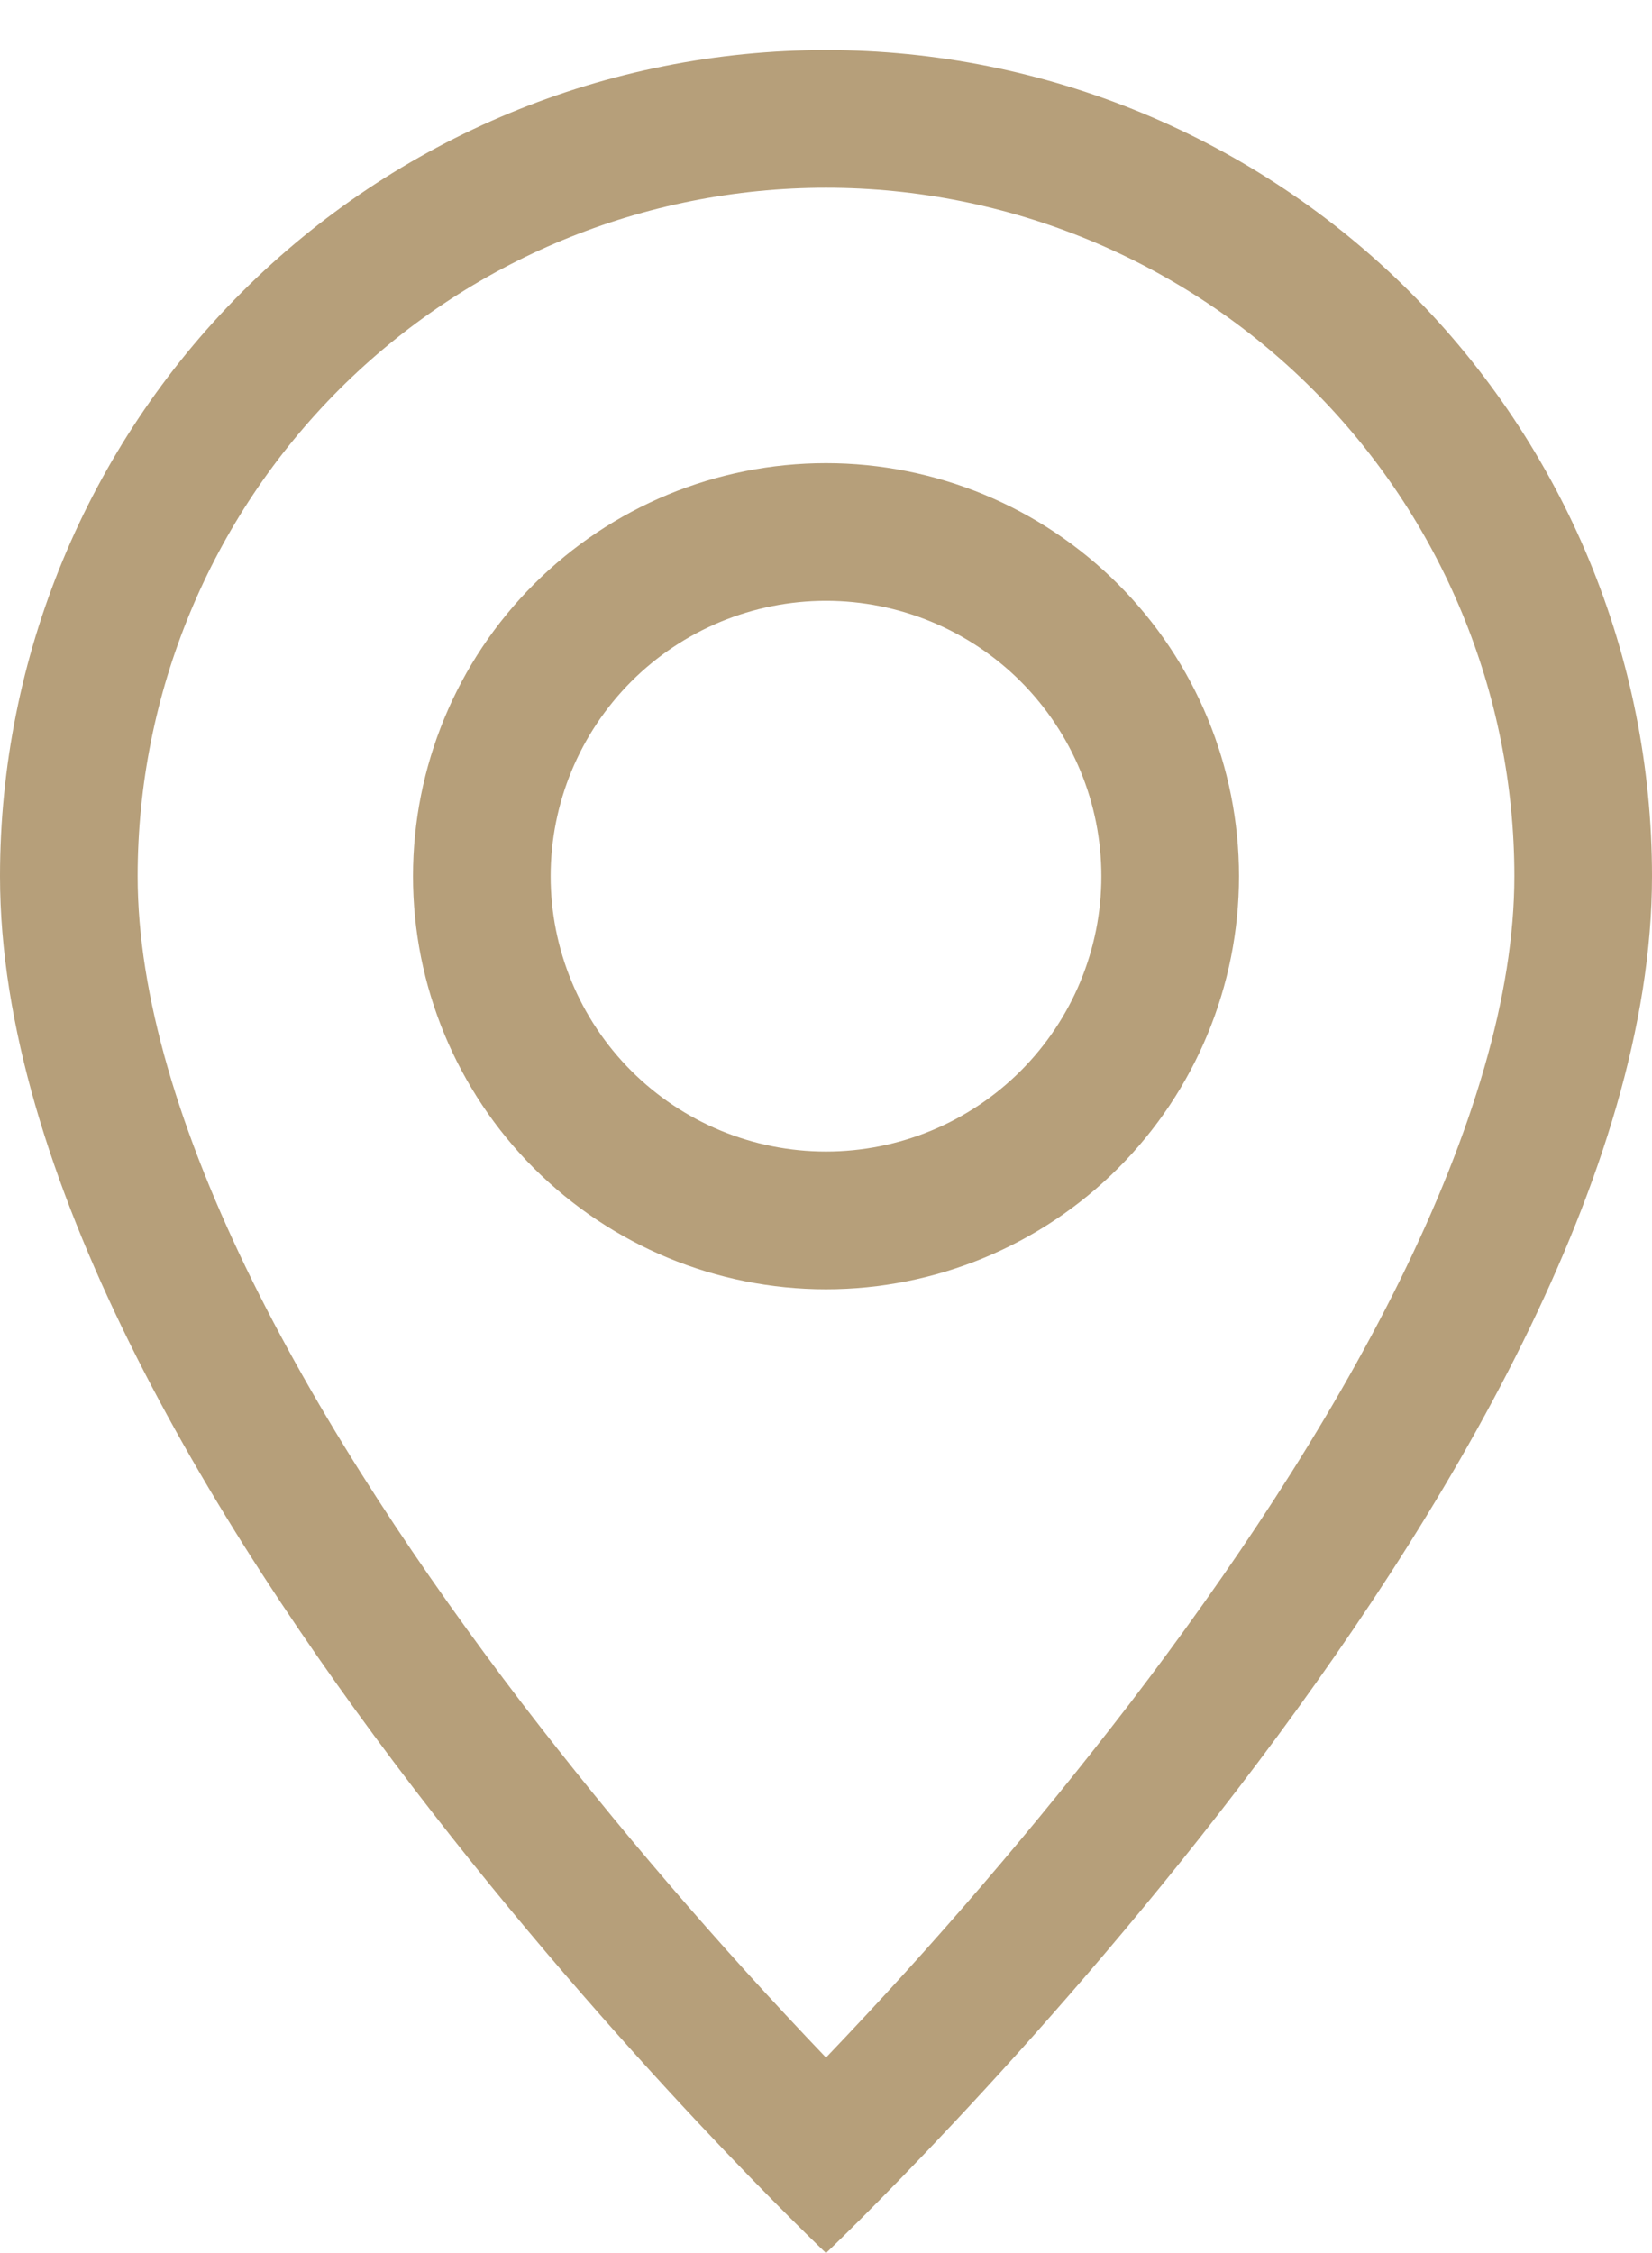
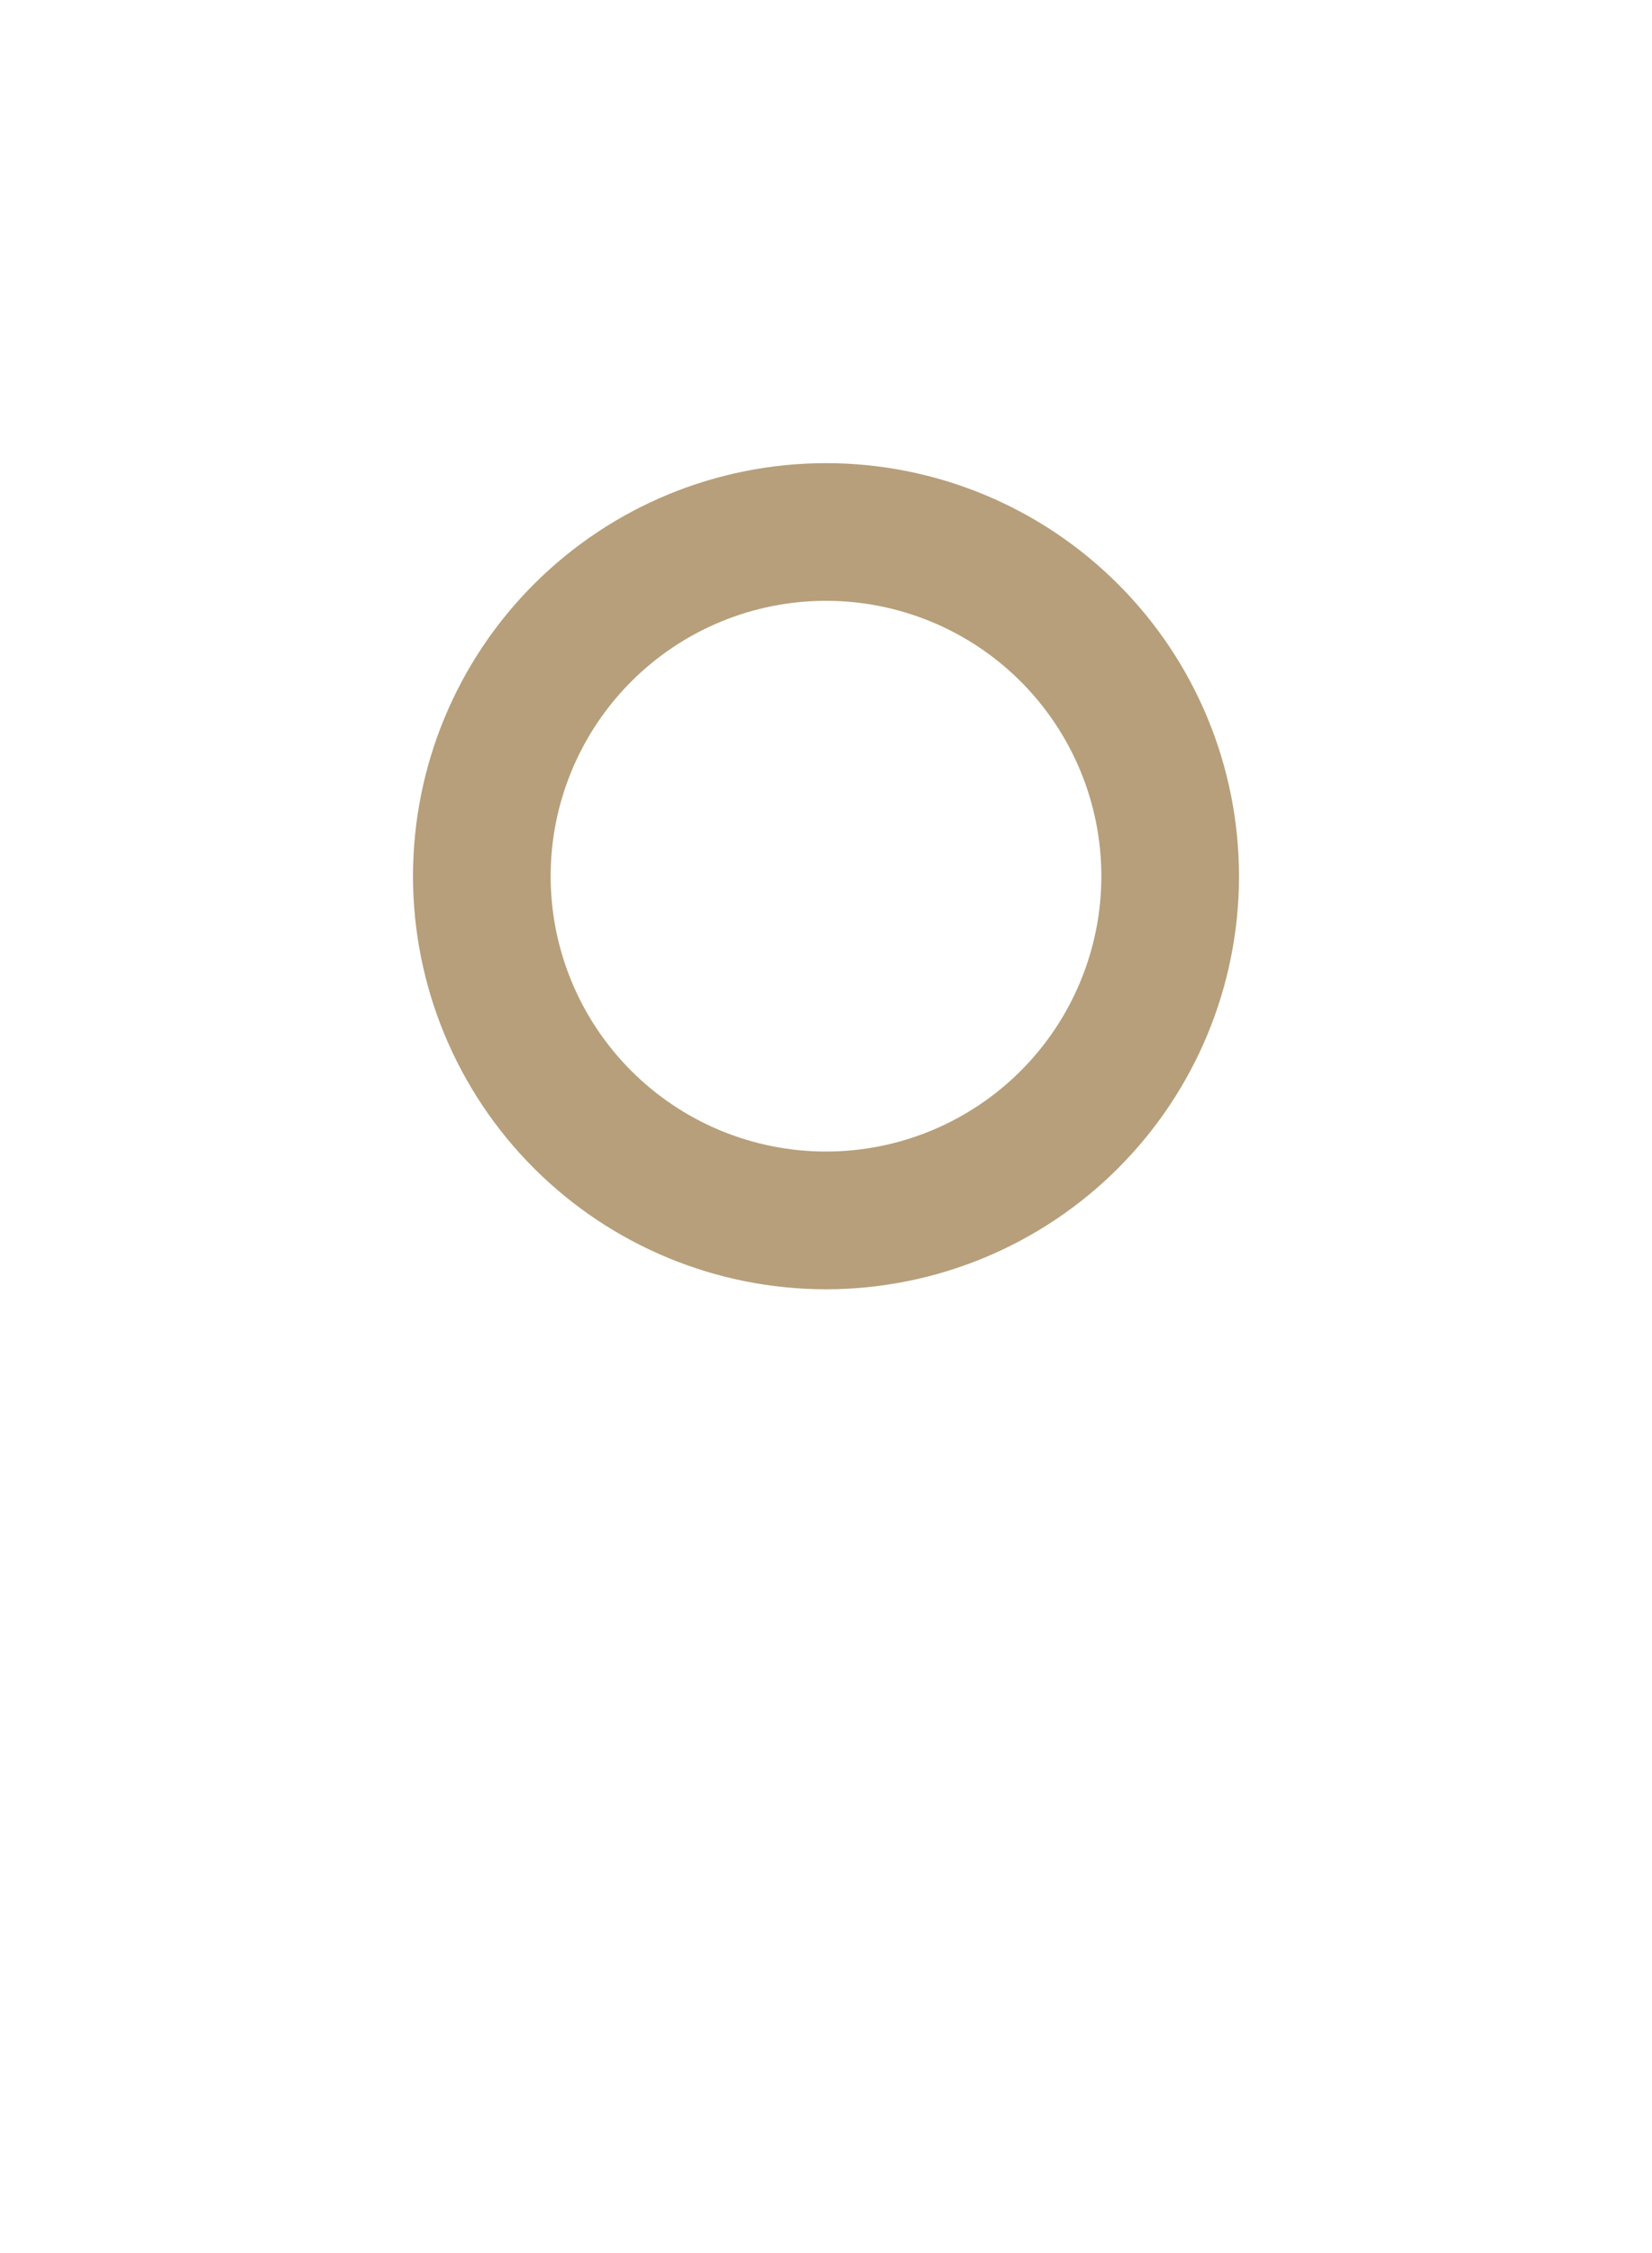
<svg xmlns="http://www.w3.org/2000/svg" width="22" height="30" viewBox="0 0 22 30" fill="none">
-   <path d="M18.638 17.057C17.677 19.004 16.375 20.943 15.044 22.685C13.782 24.327 12.432 25.9 11 27.397C9.568 25.9 8.218 24.327 6.956 22.685C5.625 20.943 4.323 19.004 3.362 17.057C2.391 15.09 1.833 13.247 1.833 11.667C1.833 9.236 2.799 6.904 4.518 5.185C6.237 3.466 8.569 2.5 11 2.5C13.431 2.5 15.763 3.466 17.482 5.185C19.201 6.904 20.167 9.236 20.167 11.667C20.167 13.247 19.608 15.09 18.638 17.057ZM11 30C11 30 22 19.576 22 11.667C22 8.749 20.841 5.951 18.778 3.889C16.715 1.826 13.917 0.667 11 0.667C8.083 0.667 5.285 1.826 3.222 3.889C1.159 5.951 4.34724e-08 8.749 0 11.667C0 19.576 11 30 11 30Z" fill="#B69F7A" />
  <path d="M11 15.333C10.027 15.333 9.095 14.947 8.407 14.259C7.72 13.572 7.333 12.639 7.333 11.667C7.333 10.694 7.72 9.762 8.407 9.074C9.095 8.386 10.027 8 11 8C11.973 8 12.905 8.386 13.593 9.074C14.28 9.762 14.667 10.694 14.667 11.667C14.667 12.639 14.28 13.572 13.593 14.259C12.905 14.947 11.973 15.333 11 15.333ZM11 17.167C12.459 17.167 13.858 16.587 14.889 15.556C15.921 14.524 16.5 13.125 16.5 11.667C16.5 10.208 15.921 8.809 14.889 7.778C13.858 6.746 12.459 6.167 11 6.167C9.541 6.167 8.142 6.746 7.111 7.778C6.079 8.809 5.5 10.208 5.5 11.667C5.5 13.125 6.079 14.524 7.111 15.556C8.142 16.587 9.541 17.167 11 17.167V17.167Z" fill="#B69F7A" />
</svg>